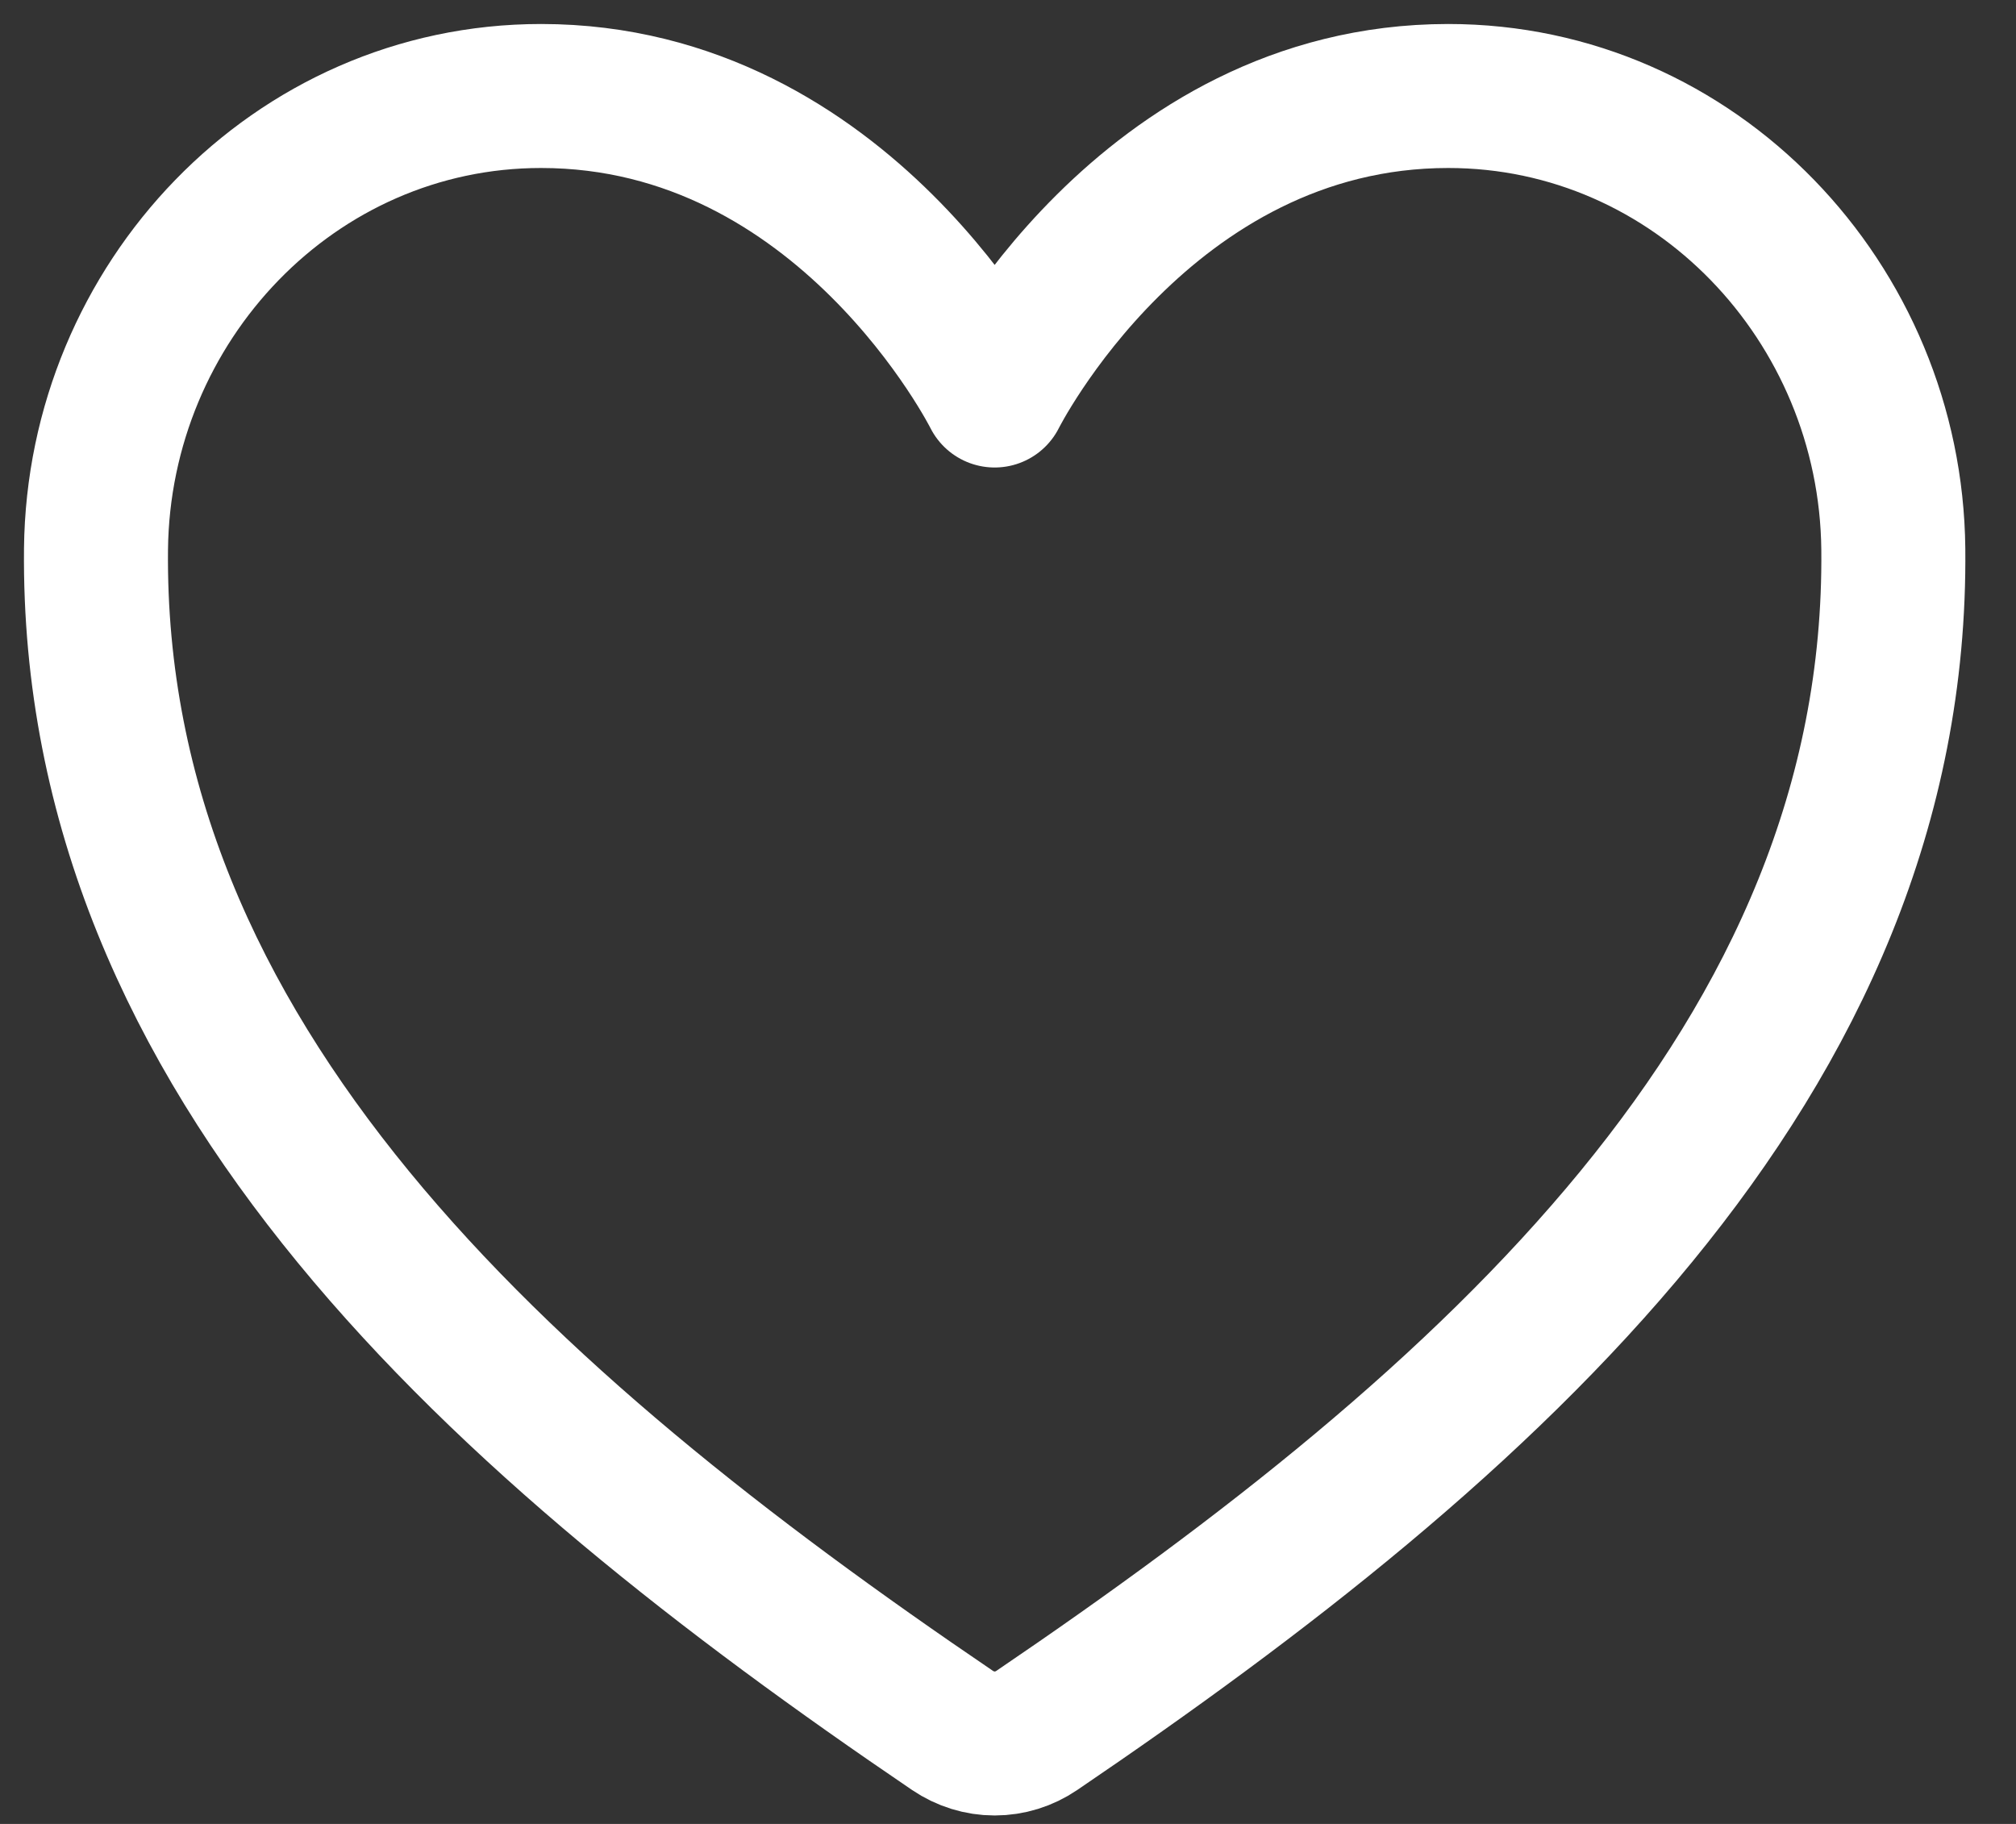
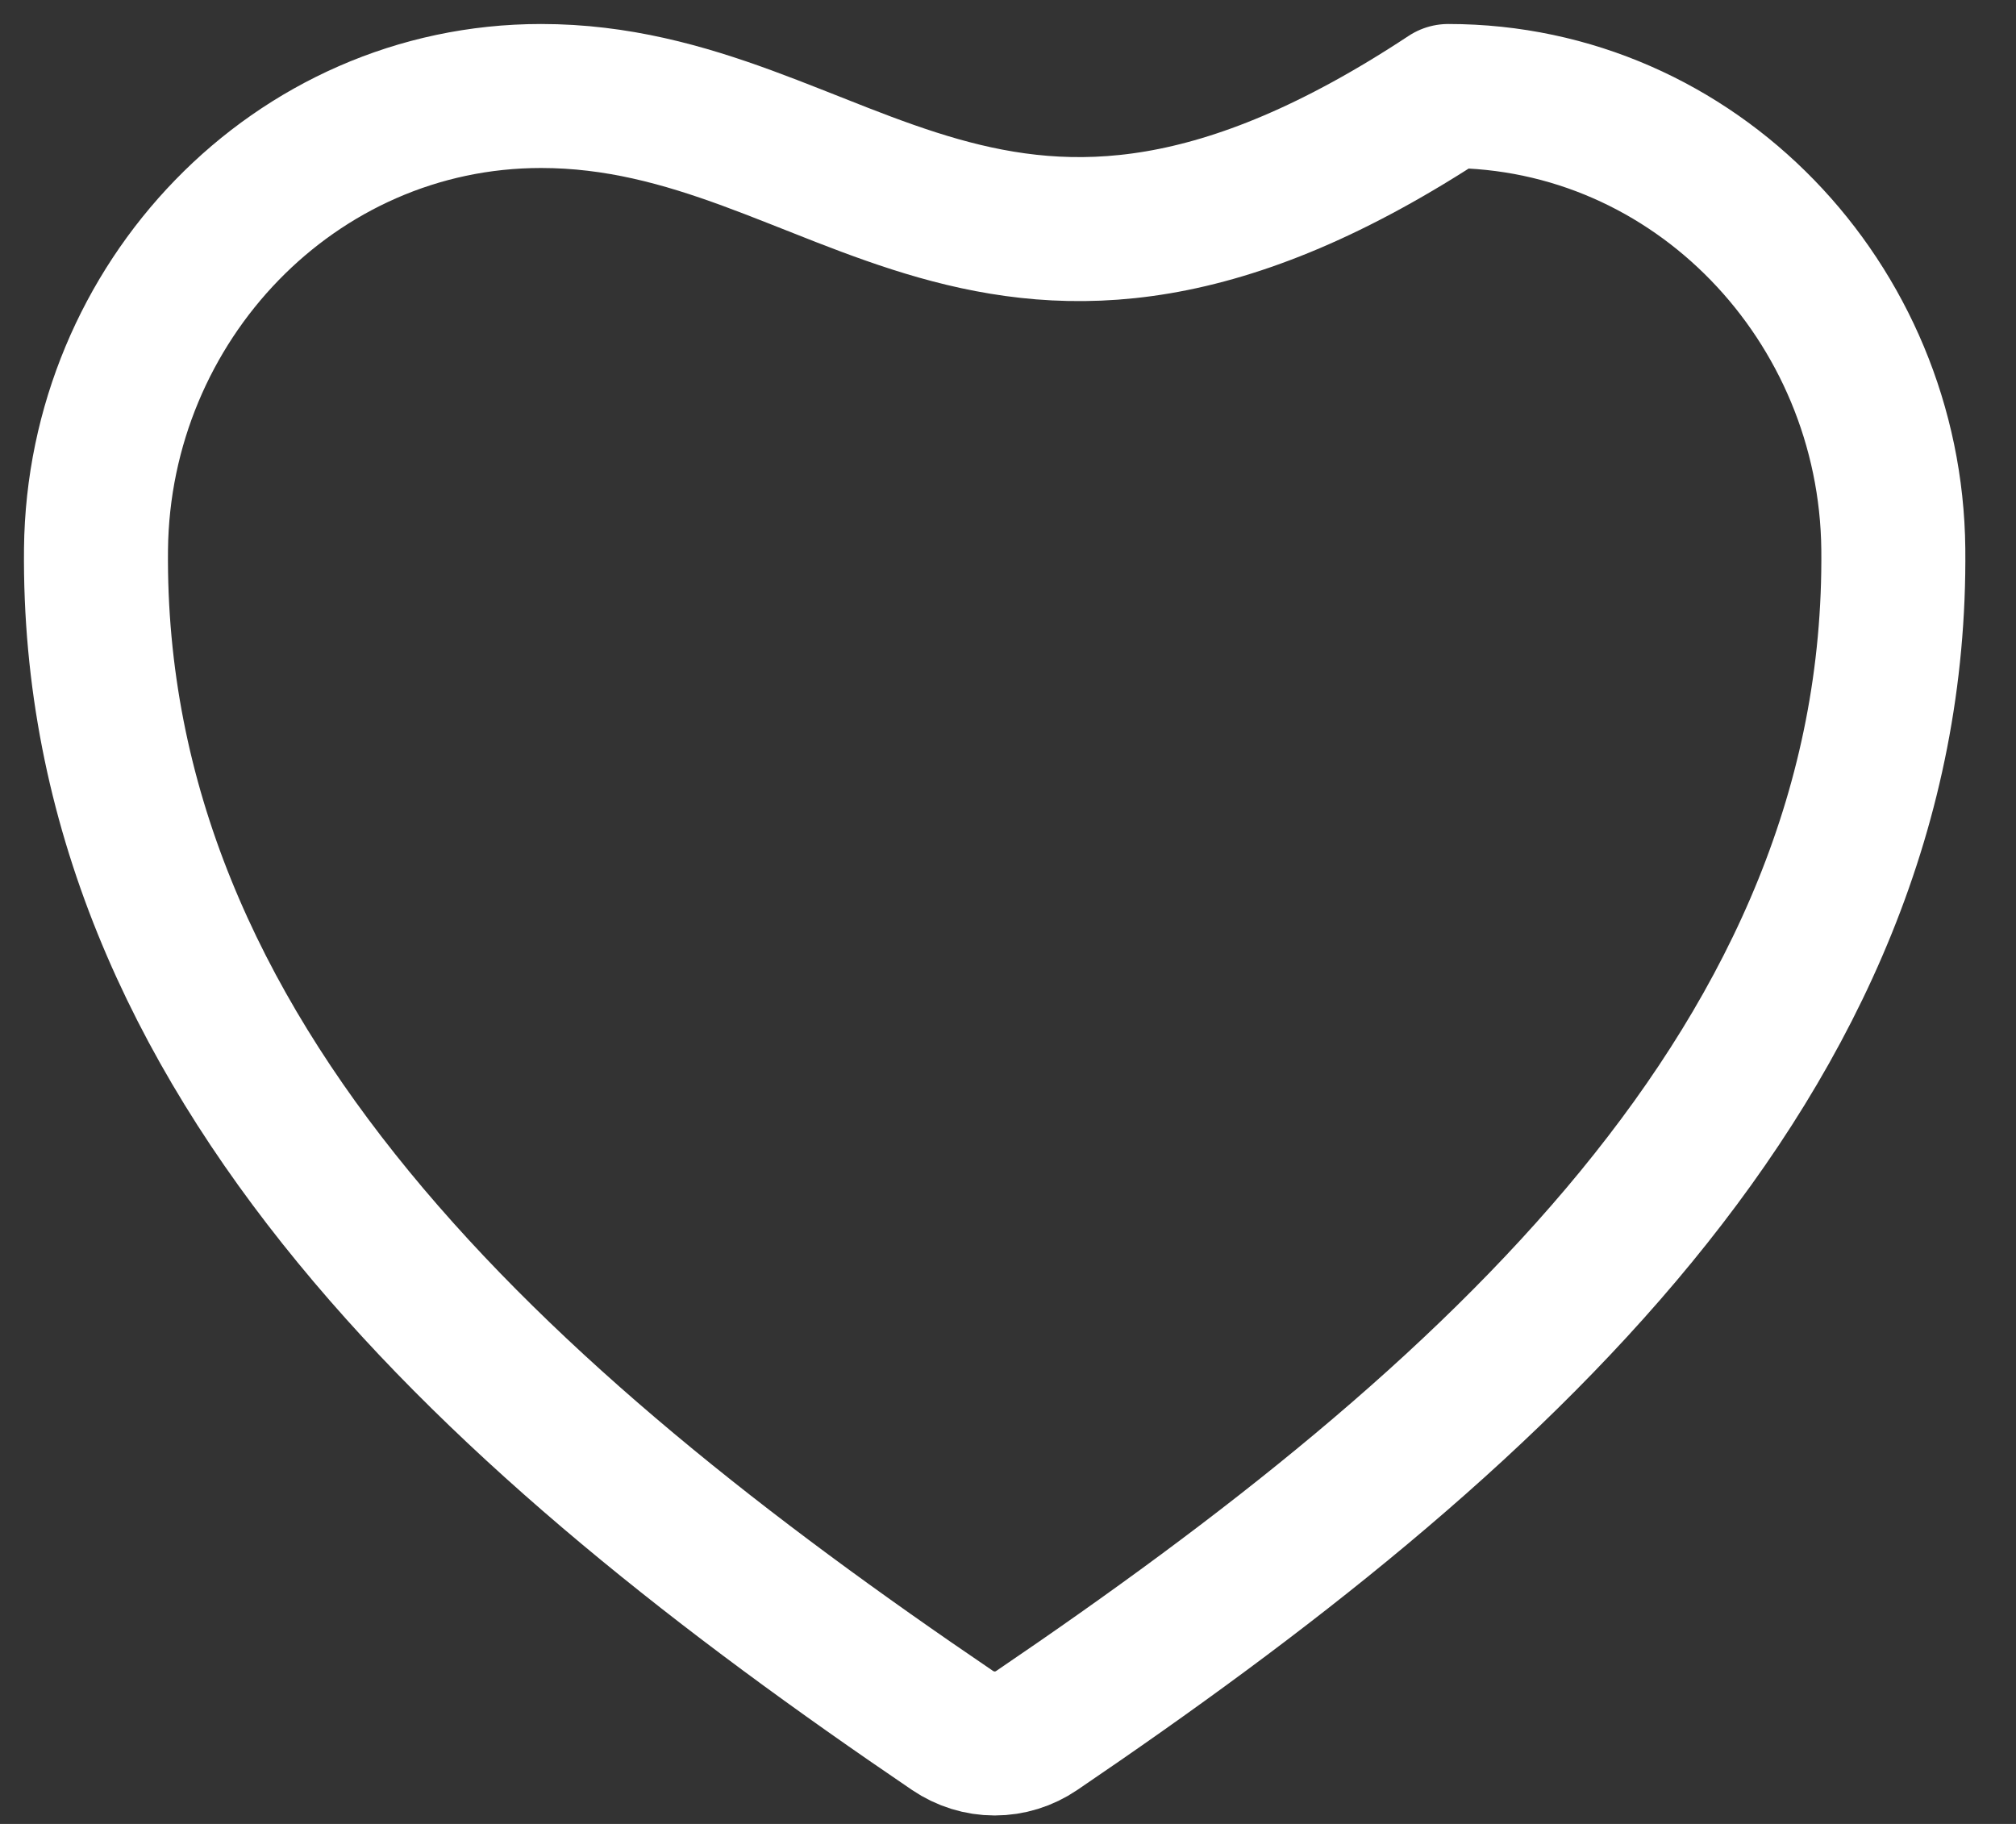
<svg xmlns="http://www.w3.org/2000/svg" width="21" height="19" viewBox="0 0 21 19" fill="none">
  <rect x="0" y="0" width="21" height="19" fill="#333333" stroke="none" />
-   <path d="M15.086 1C11.921 1 10.361 4.12 10.361 4.12C10.361 4.12 8.801 1 5.636 1C3.064 1 1.027 3.152 1 5.72C0.947 11.05 5.229 14.841 9.922 18.026C10.052 18.114 10.205 18.162 10.361 18.162C10.518 18.162 10.671 18.114 10.8 18.026C15.493 14.841 19.775 11.05 19.722 5.72C19.696 3.152 17.659 1 15.086 1Z" stroke="white" stroke-width="1.5" stroke-linecap="round" stroke-linejoin="round" />
+   <path d="M15.086 1C10.361 4.12 8.801 1 5.636 1C3.064 1 1.027 3.152 1 5.72C0.947 11.05 5.229 14.841 9.922 18.026C10.052 18.114 10.205 18.162 10.361 18.162C10.518 18.162 10.671 18.114 10.8 18.026C15.493 14.841 19.775 11.05 19.722 5.72C19.696 3.152 17.659 1 15.086 1Z" stroke="white" stroke-width="1.5" stroke-linecap="round" stroke-linejoin="round" />
</svg>